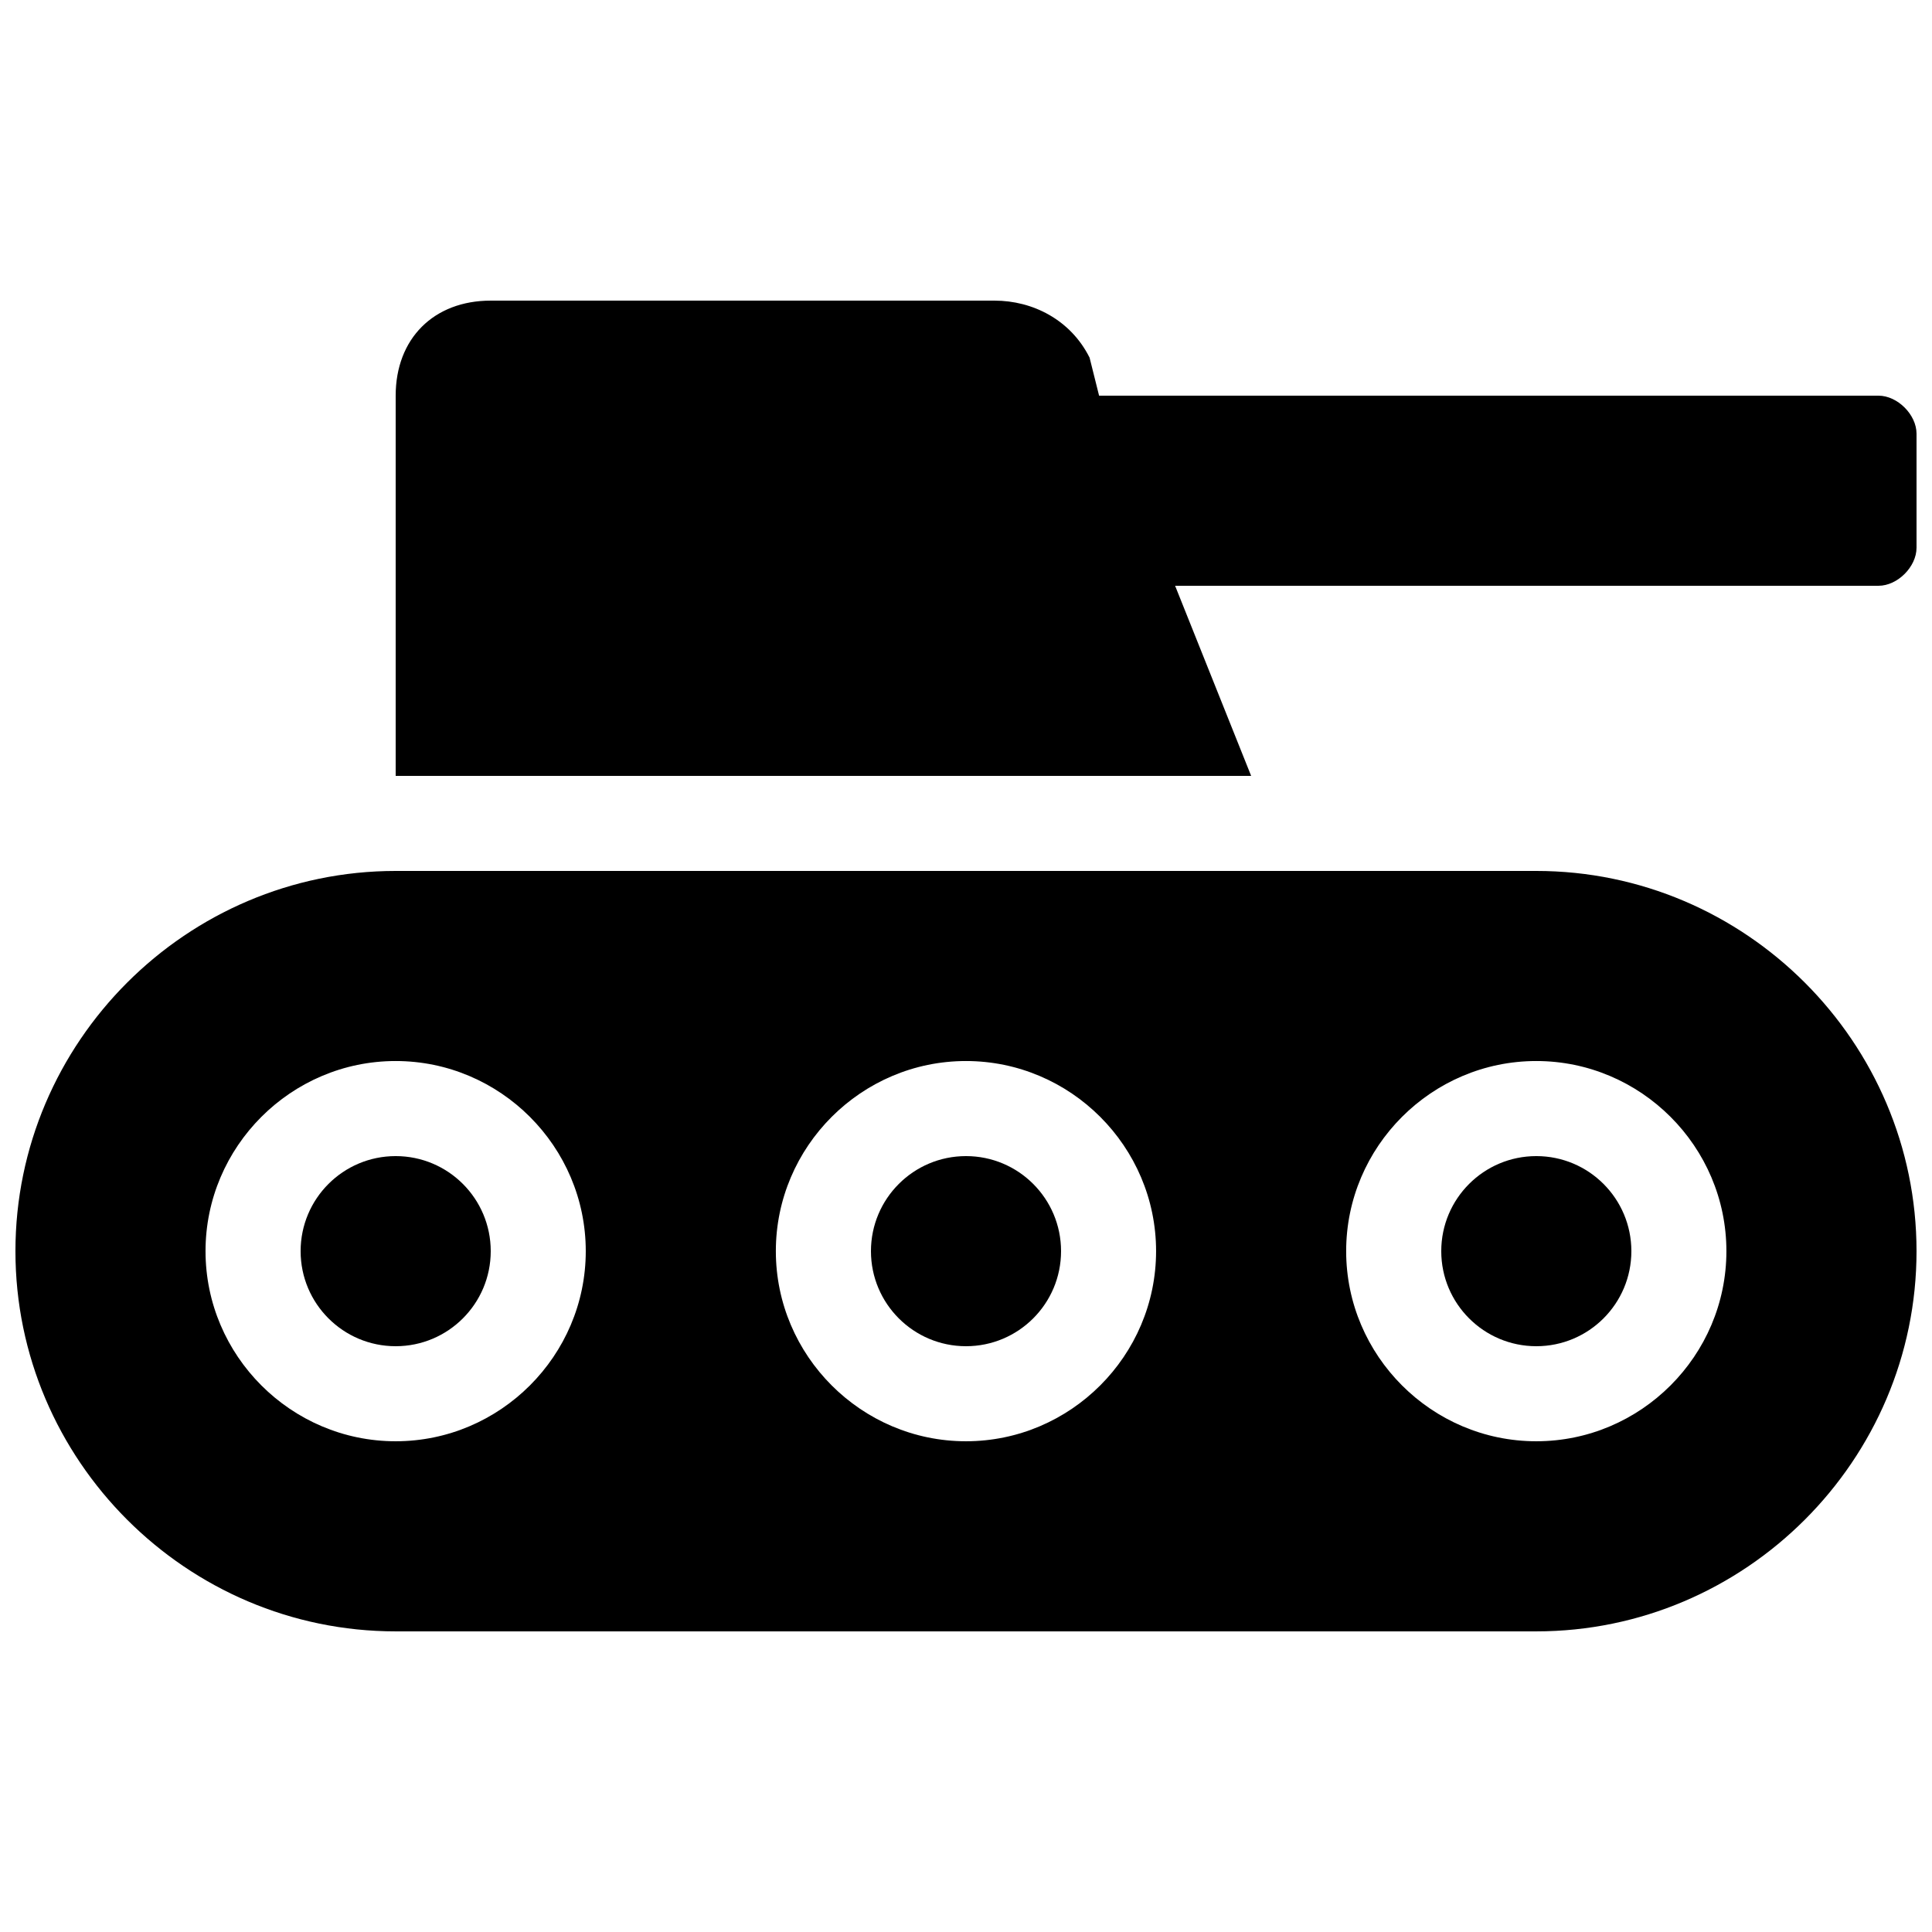
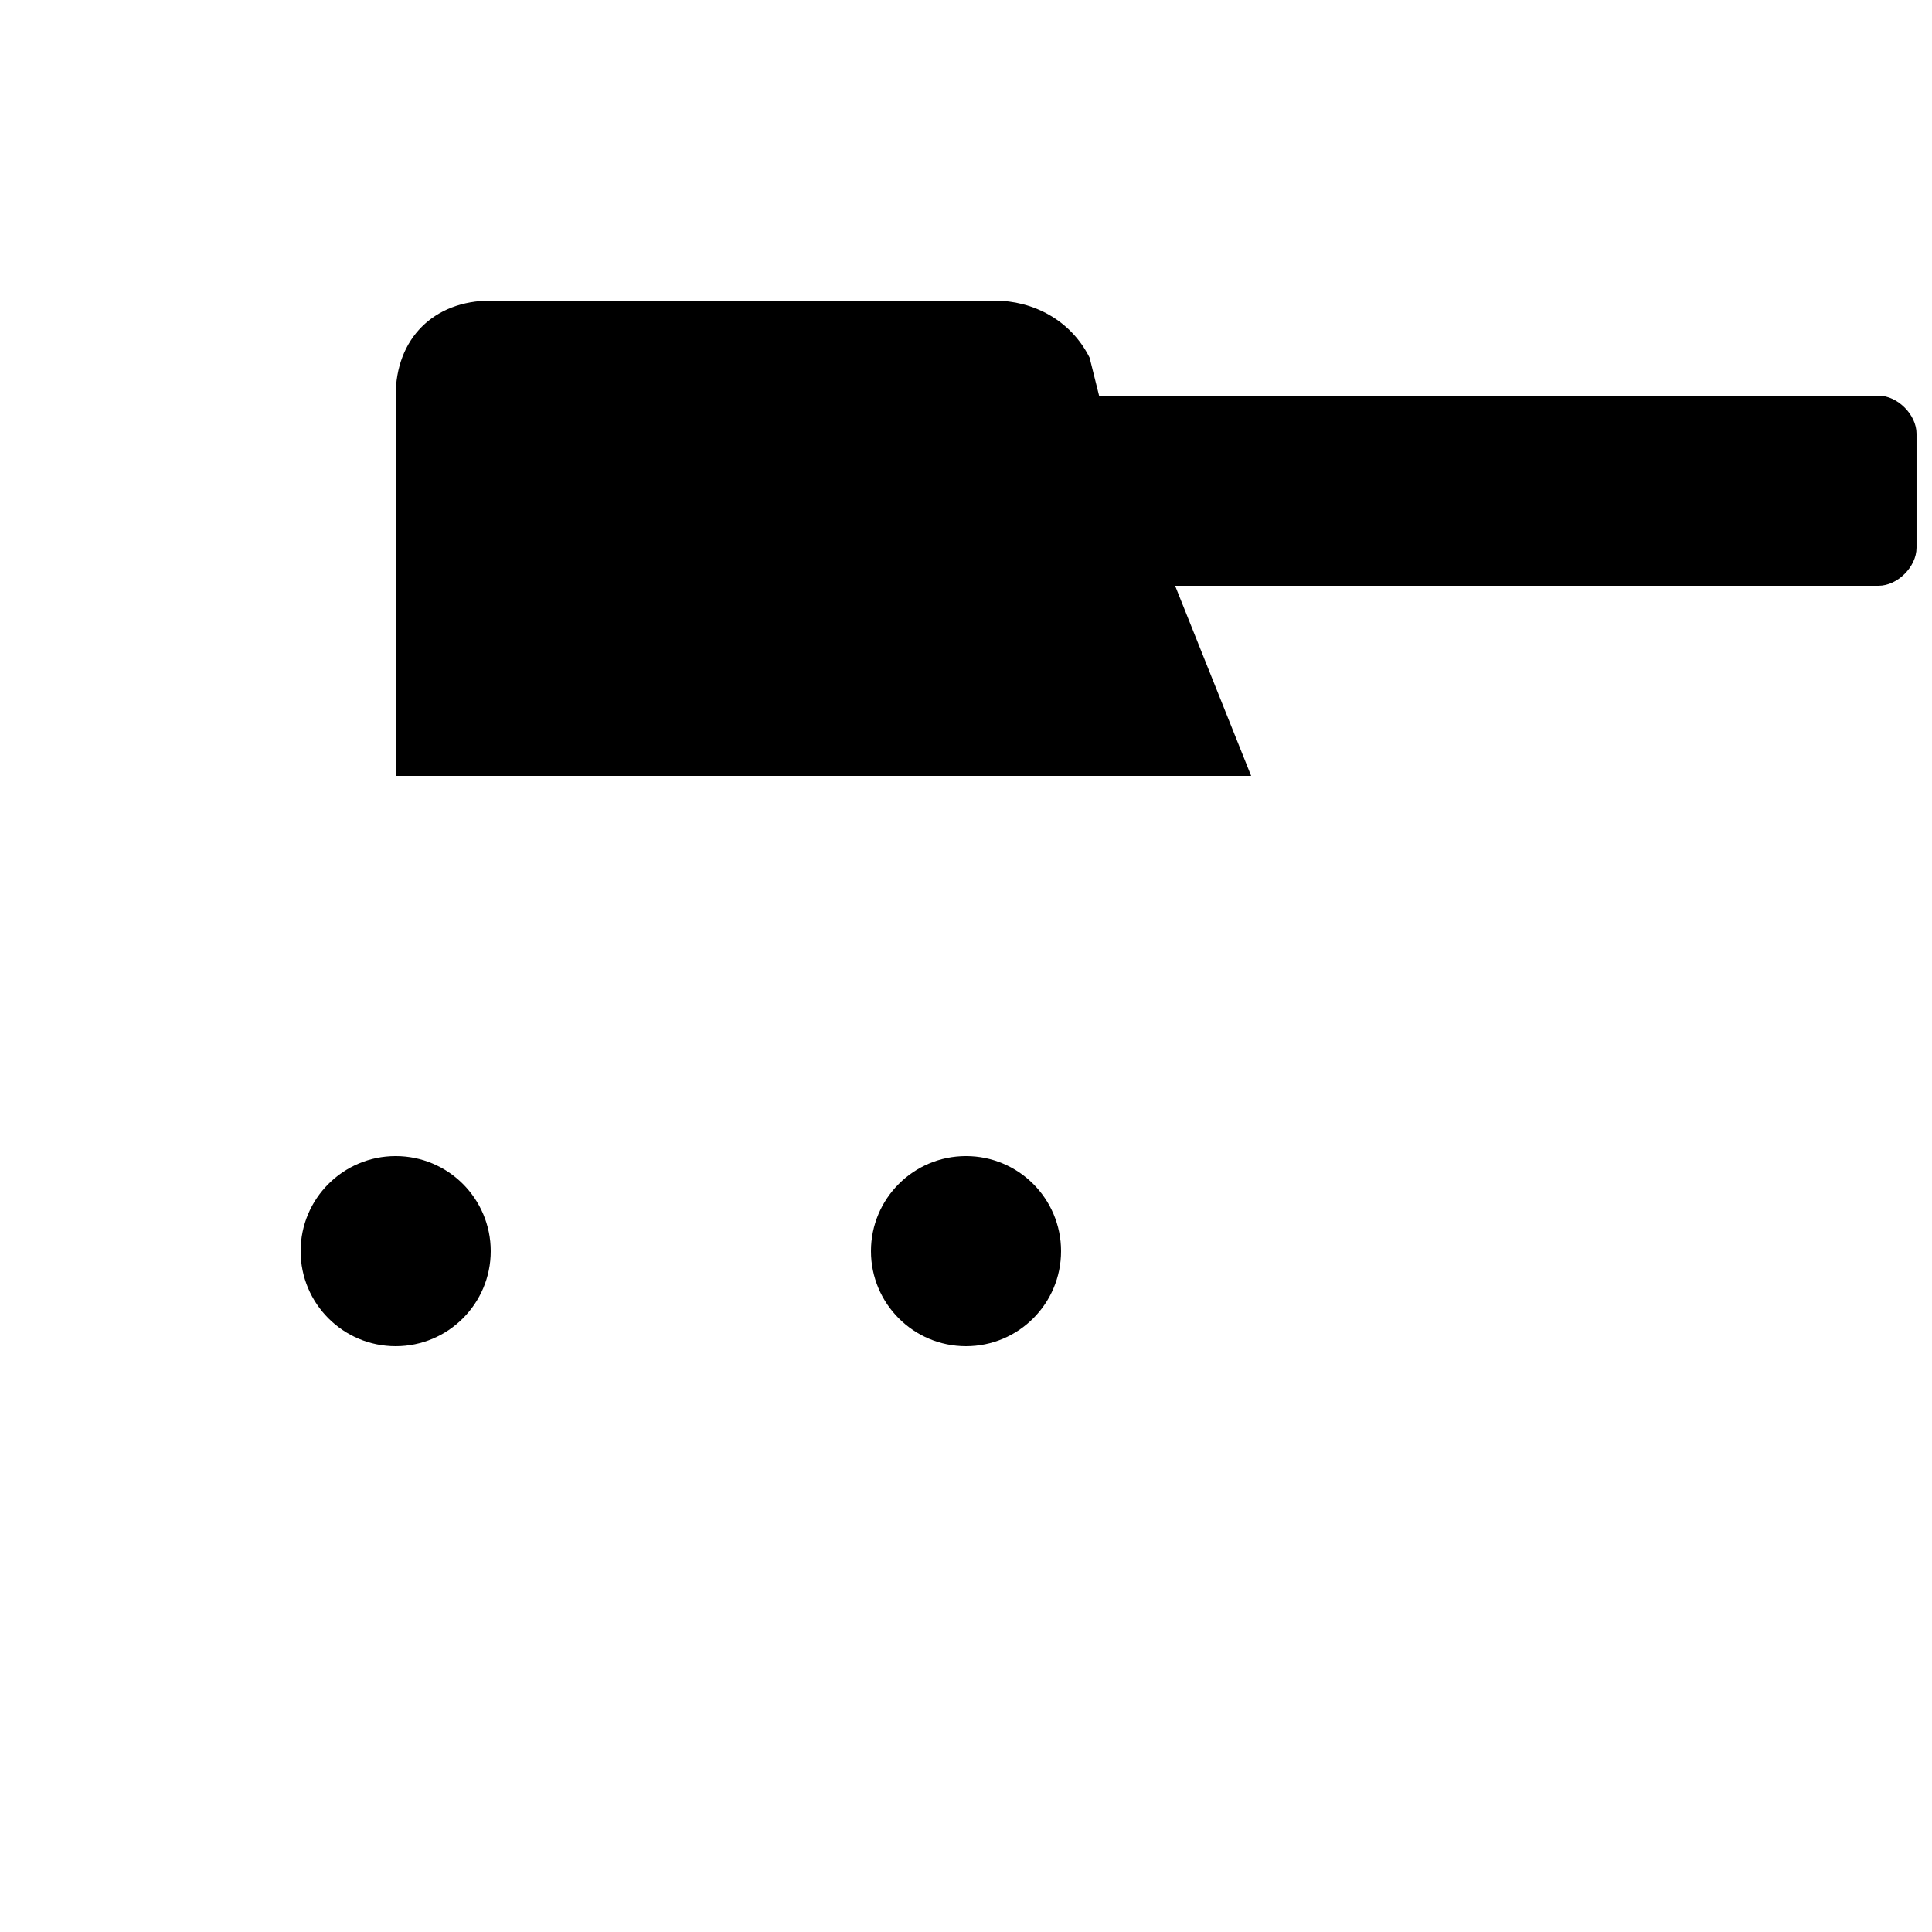
<svg xmlns="http://www.w3.org/2000/svg" width="800px" height="800px" version="1.1" viewBox="144 144 512 512">
  <defs>
    <clipPath id="b">
-       <path d="m148.09 374h503.81v203h-503.81z" />
-     </clipPath>
+       </clipPath>
    <clipPath id="a">
      <path d="m248 223h403.9v127h-403.9z" />
    </clipPath>
  </defs>
  <g clip-path="url(#b)">
    <path d="m551.14 374.81h-302.29c-55.418 0-100.76 45.344-100.76 100.76 0 55.418 45.344 100.76 100.76 100.76h302.29c55.418 0 100.76-45.344 100.76-100.76 0-55.418-45.344-100.76-100.76-100.76zm-302.29 151.14c-27.711 0-50.383-22.672-50.383-50.383 0-27.711 22.672-50.383 50.383-50.383 27.711 0 50.383 22.672 50.383 50.383 0 27.715-22.672 50.383-50.383 50.383zm151.14 0c-27.711 0-50.383-22.672-50.383-50.383 0-27.711 22.672-50.383 50.383-50.383s50.383 22.672 50.383 50.383c-0.004 27.715-22.676 50.383-50.383 50.383zm151.14 0c-27.711 0-50.383-22.672-50.383-50.383 0-27.711 22.672-50.383 50.383-50.383s50.383 22.672 50.383 50.383c0 27.715-22.672 50.383-50.383 50.383z" />
  </g>
  <g clip-path="url(#a)">
    <path d="m641.83 248.86h-206.56l-2.519-10.078c-5.039-10.074-15.113-15.113-25.191-15.113h-133.51c-15.113 0-25.191 10.078-25.191 25.191v100.76h226.71l-20.152-50.383h186.41c5.035 0.004 10.074-5.035 10.074-10.074v-30.227c0-5.039-5.039-10.078-10.074-10.078z" />
  </g>
  <path d="m274.05 475.57c0 13.91-11.277 25.191-25.191 25.191-13.914 0-25.191-11.281-25.191-25.191 0-13.914 11.277-25.191 25.191-25.191 13.914 0 25.191 11.277 25.191 25.191" />
  <path d="m425.19 475.57c0 13.91-11.277 25.191-25.188 25.191-13.914 0-25.191-11.281-25.191-25.191 0-13.914 11.277-25.191 25.191-25.191 13.91 0 25.188 11.277 25.188 25.191" />
-   <path d="m576.33 475.57c0 13.91-11.277 25.191-25.191 25.191-13.91 0-25.191-11.281-25.191-25.191 0-13.914 11.281-25.191 25.191-25.191 13.914 0 25.191 11.277 25.191 25.191" />
</svg>